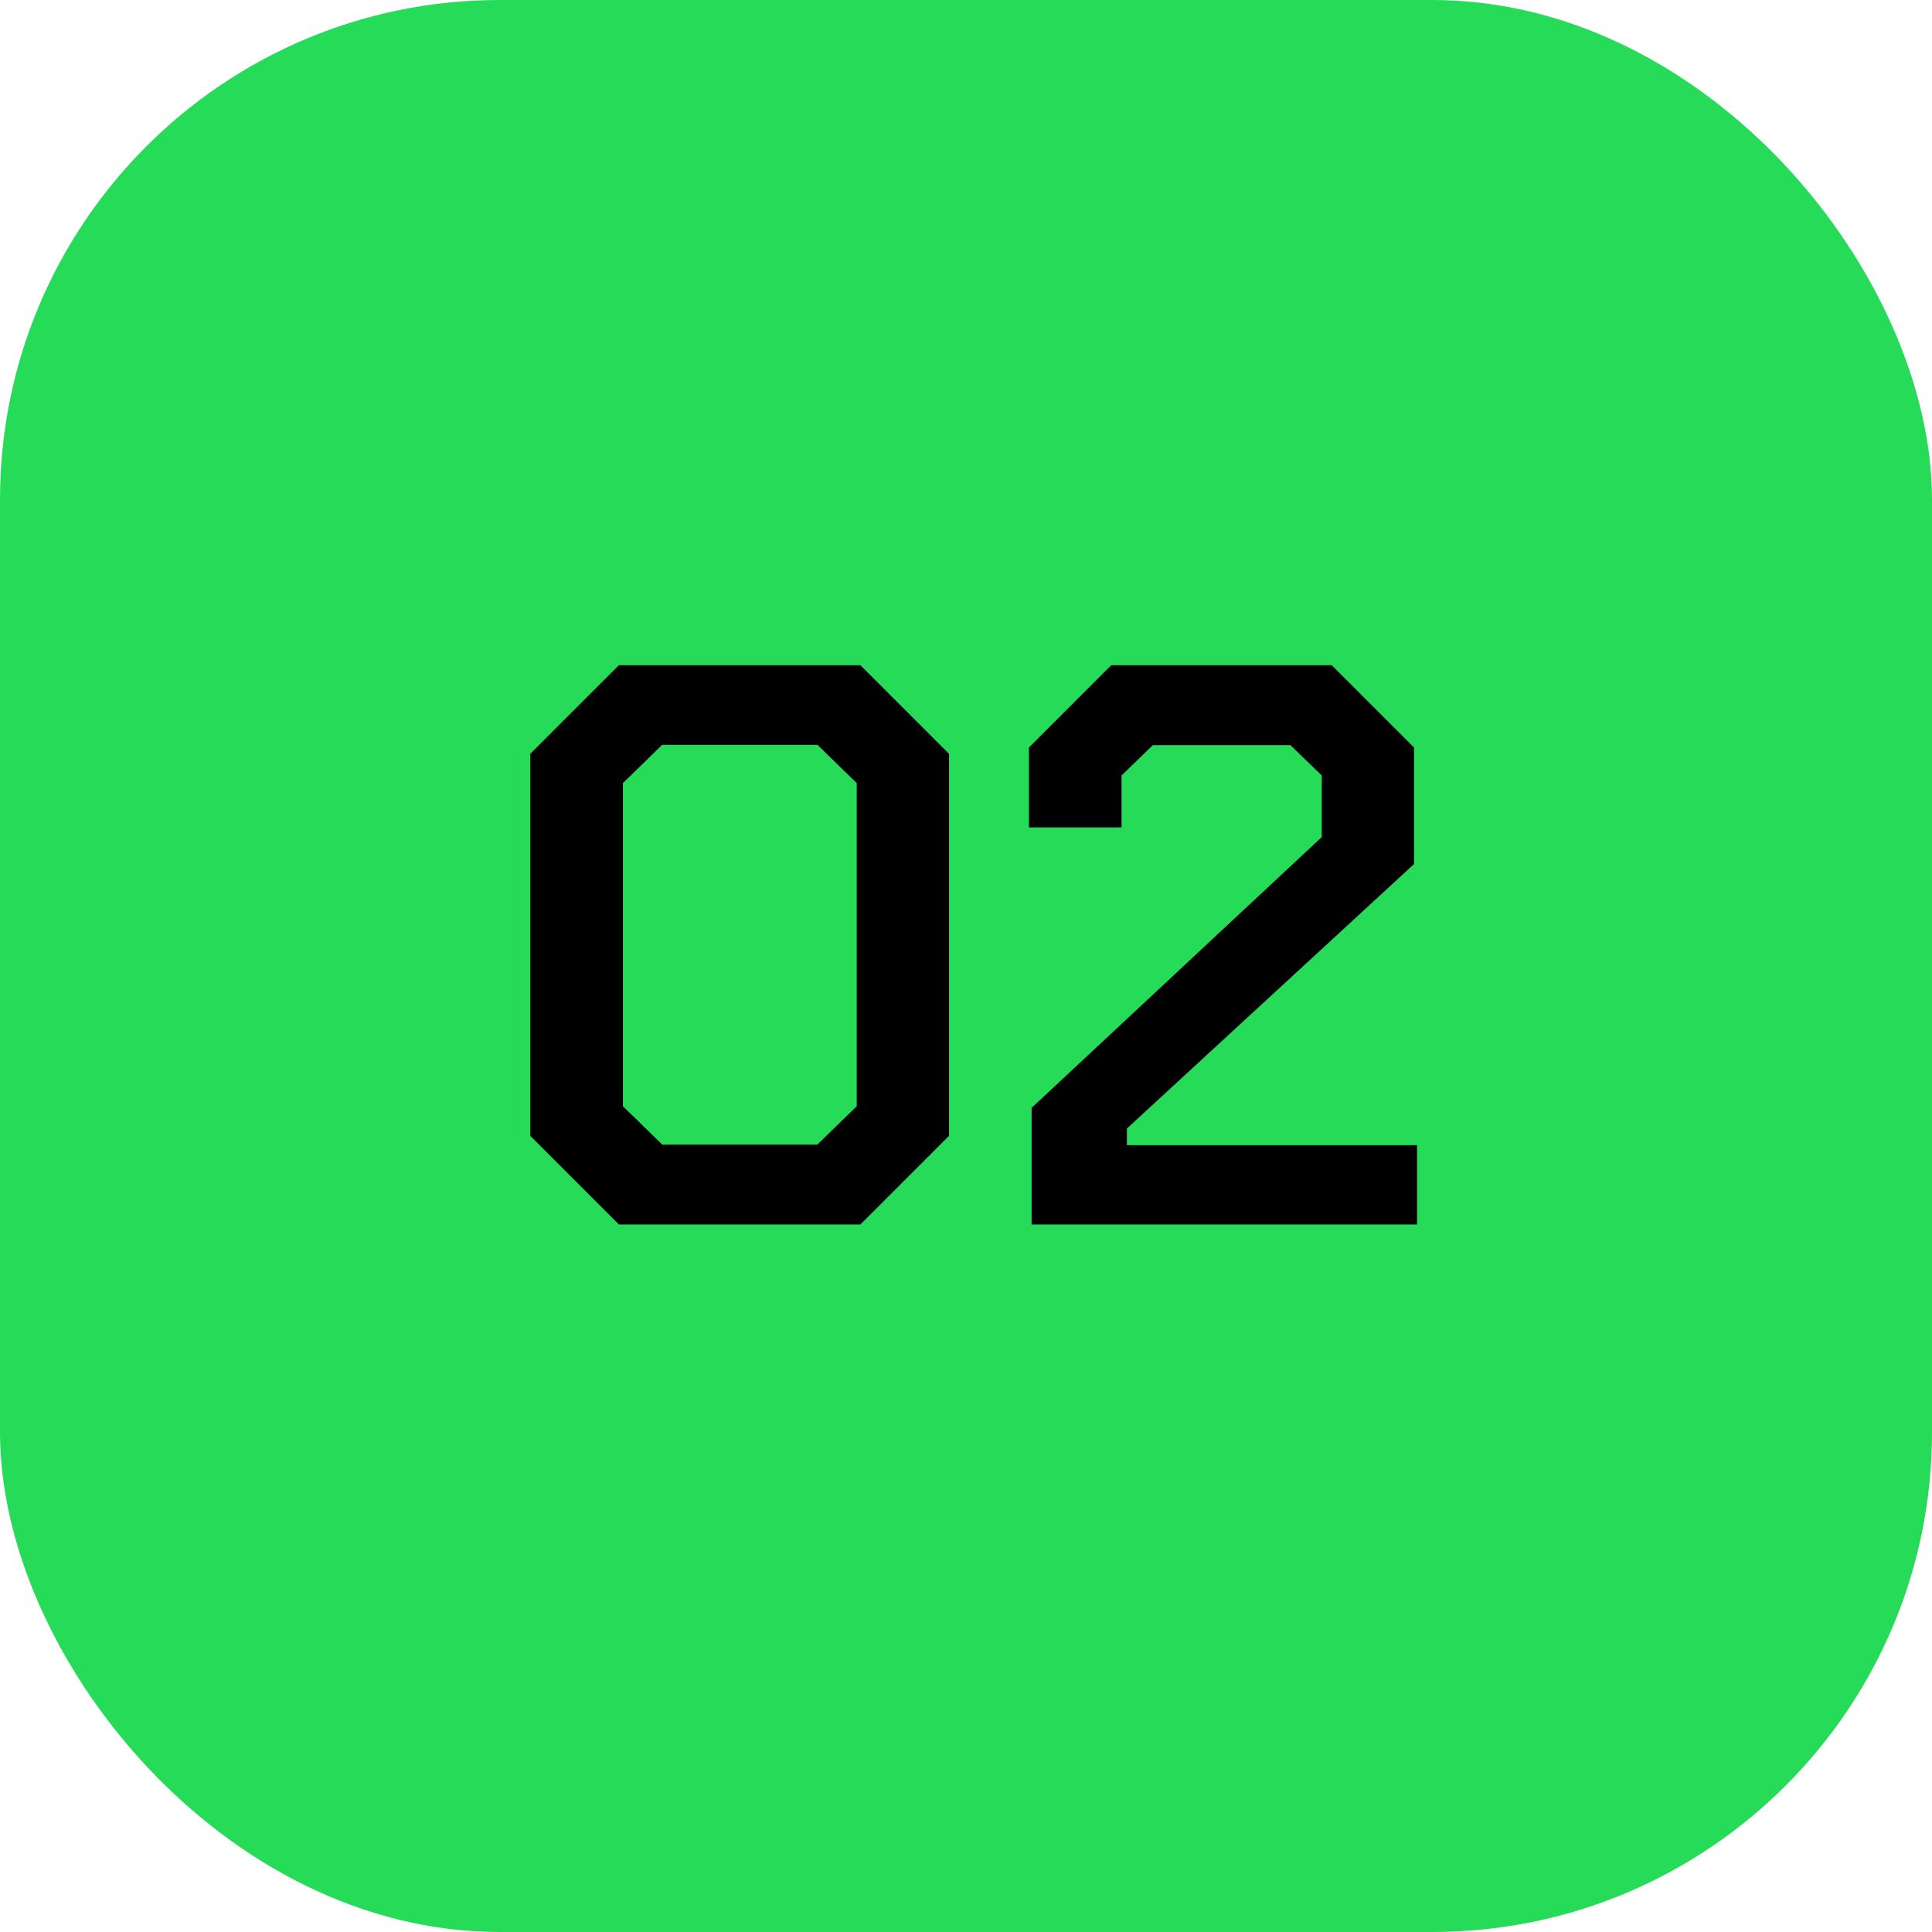
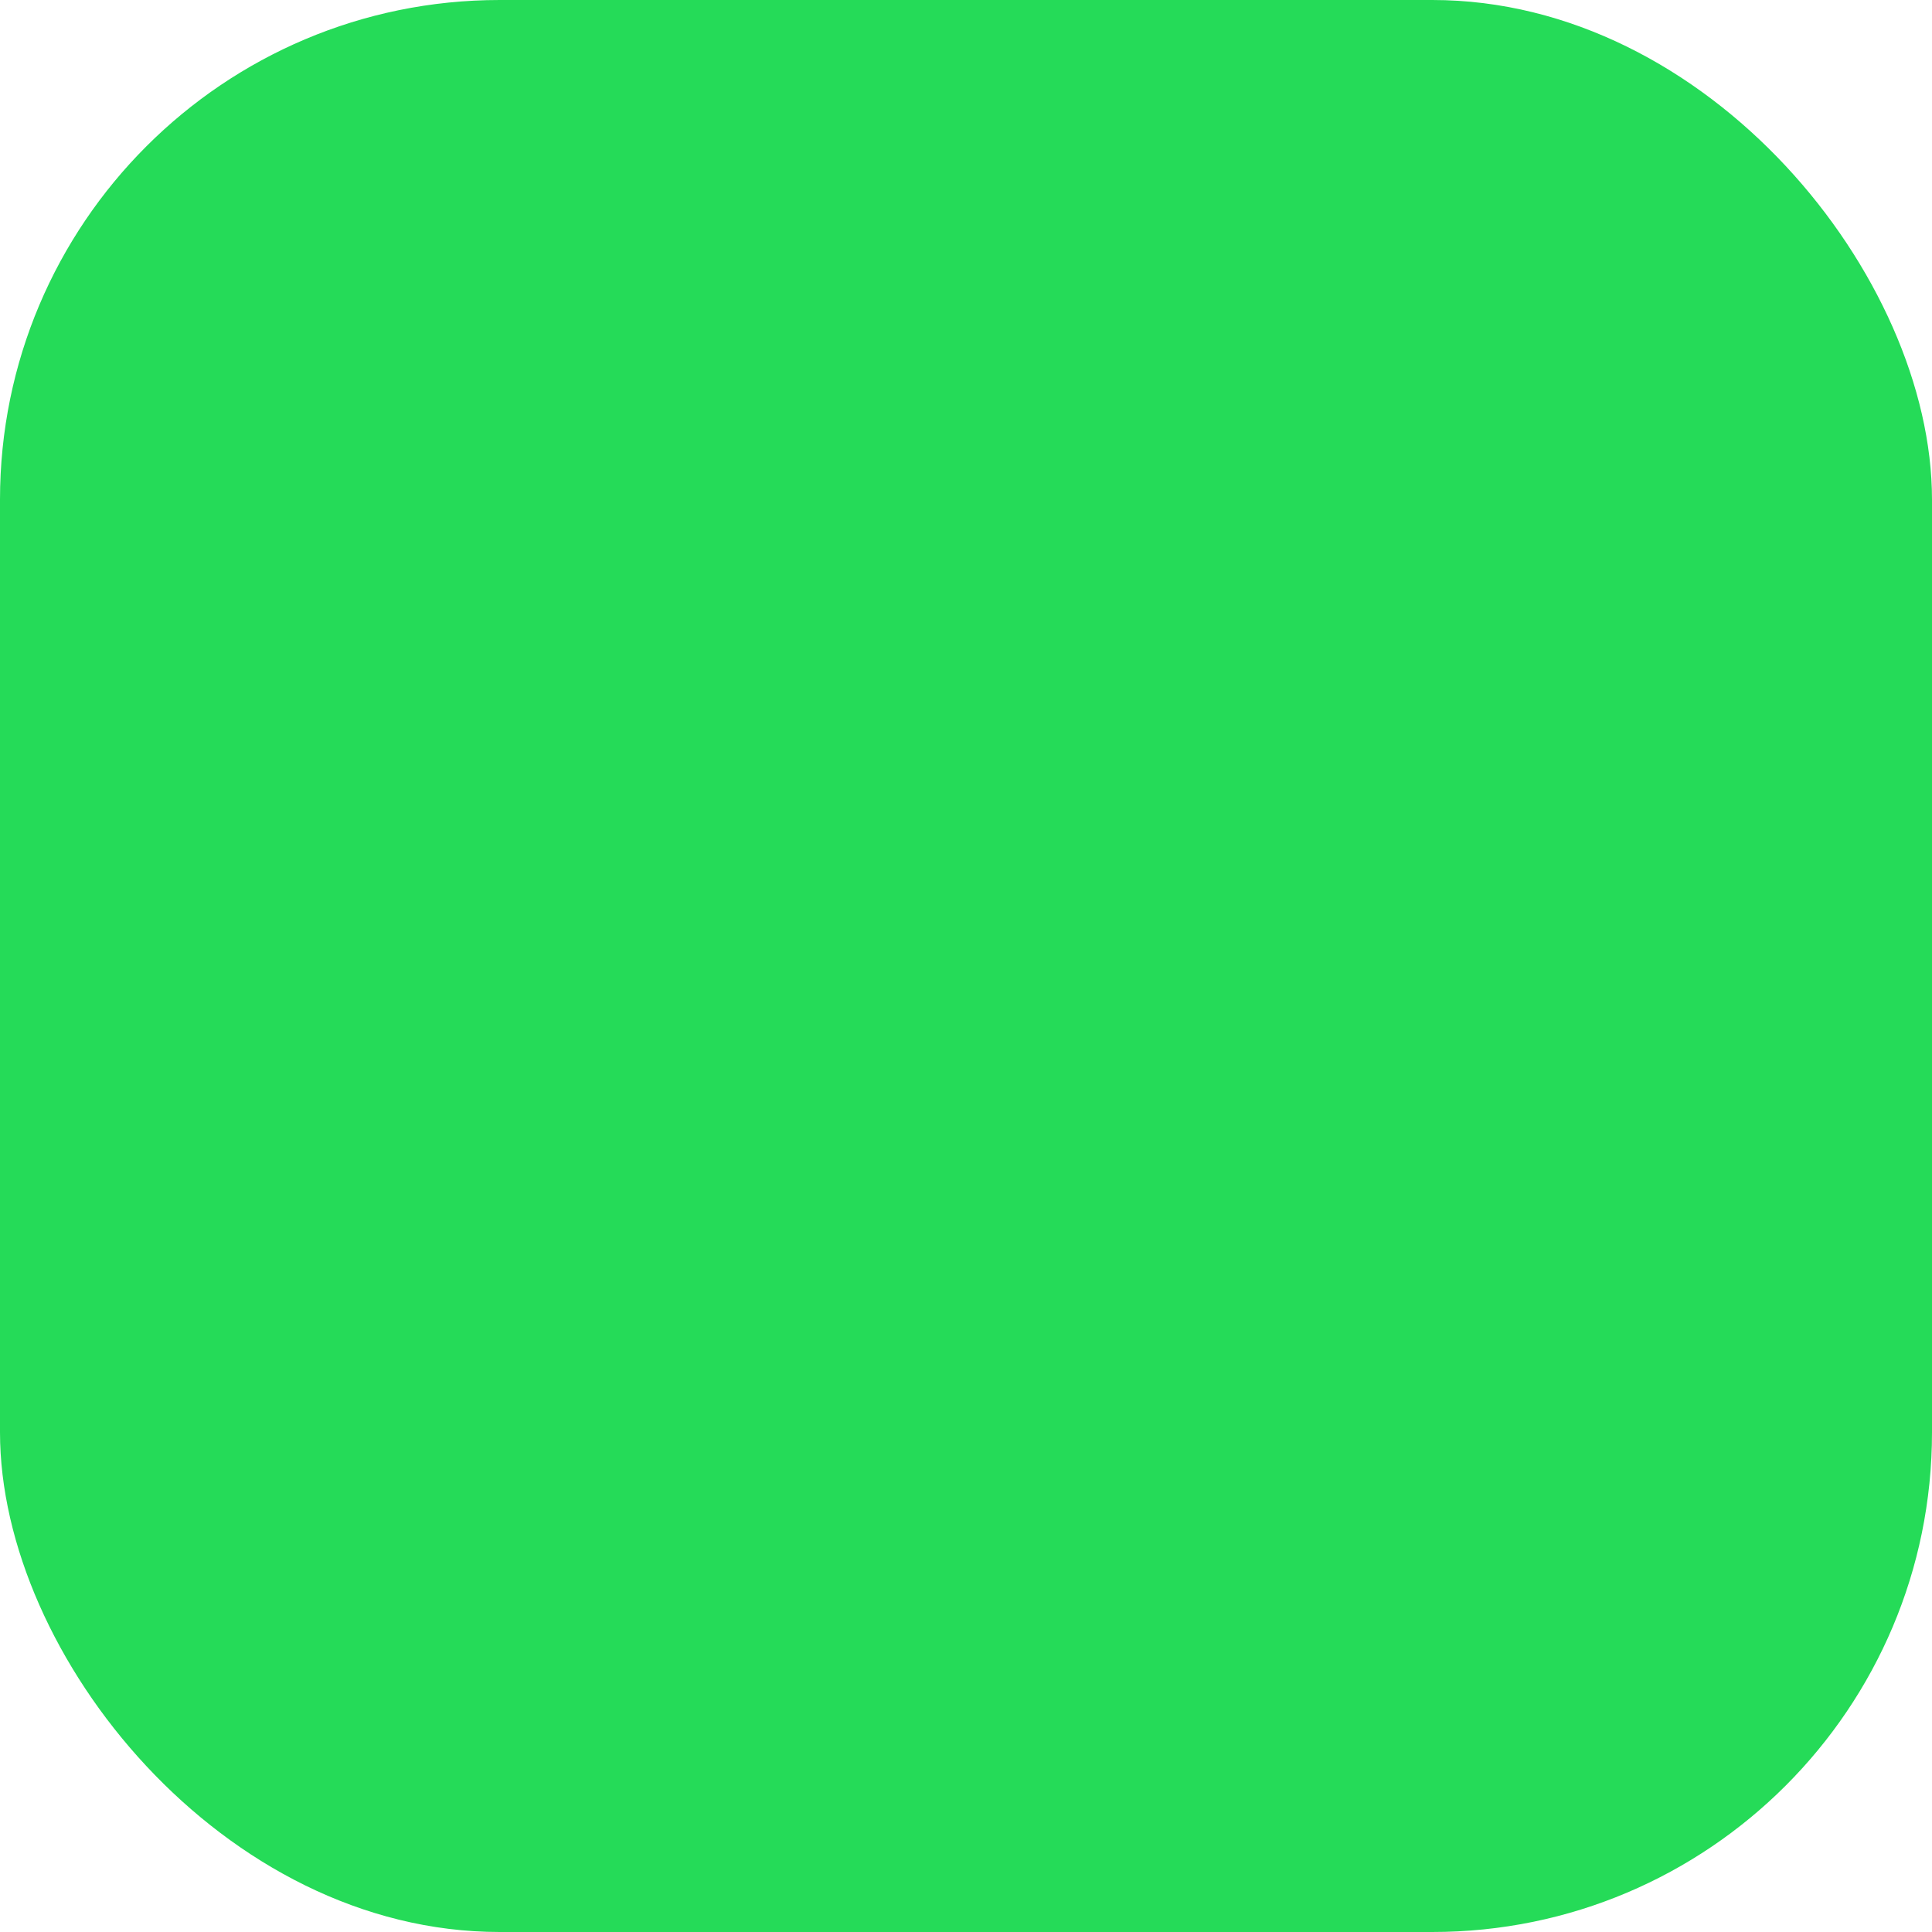
<svg xmlns="http://www.w3.org/2000/svg" id="Layer_1" viewBox="0 0 58 58">
  <defs>
    <style>.cls-1,.cls-2{stroke-width:0px;}.cls-2{fill:#25db58;}</style>
  </defs>
  <rect class="cls-2" width="58" height="58" rx="15" ry="15" />
-   <path class="cls-1" d="m15.92,34.1v-11.47l2.66-2.66h7.25l2.66,2.66v11.47l-2.66,2.66h-7.25l-2.66-2.66Zm8.62.26l1.18-1.15v-9.7l-1.18-1.15h-4.66l-1.18,1.15v9.7l1.18,1.15h4.66Z" />
-   <path class="cls-1" d="m30.99,33.24l8.69-8.11v-1.85l-.94-.91h-4.13l-.94.91v1.56h-2.78v-2.4l2.47-2.47h6.62l2.47,2.47v3.5l-8.62,7.94v.5h8.71v2.38h-11.57v-3.53Z" />
</svg>